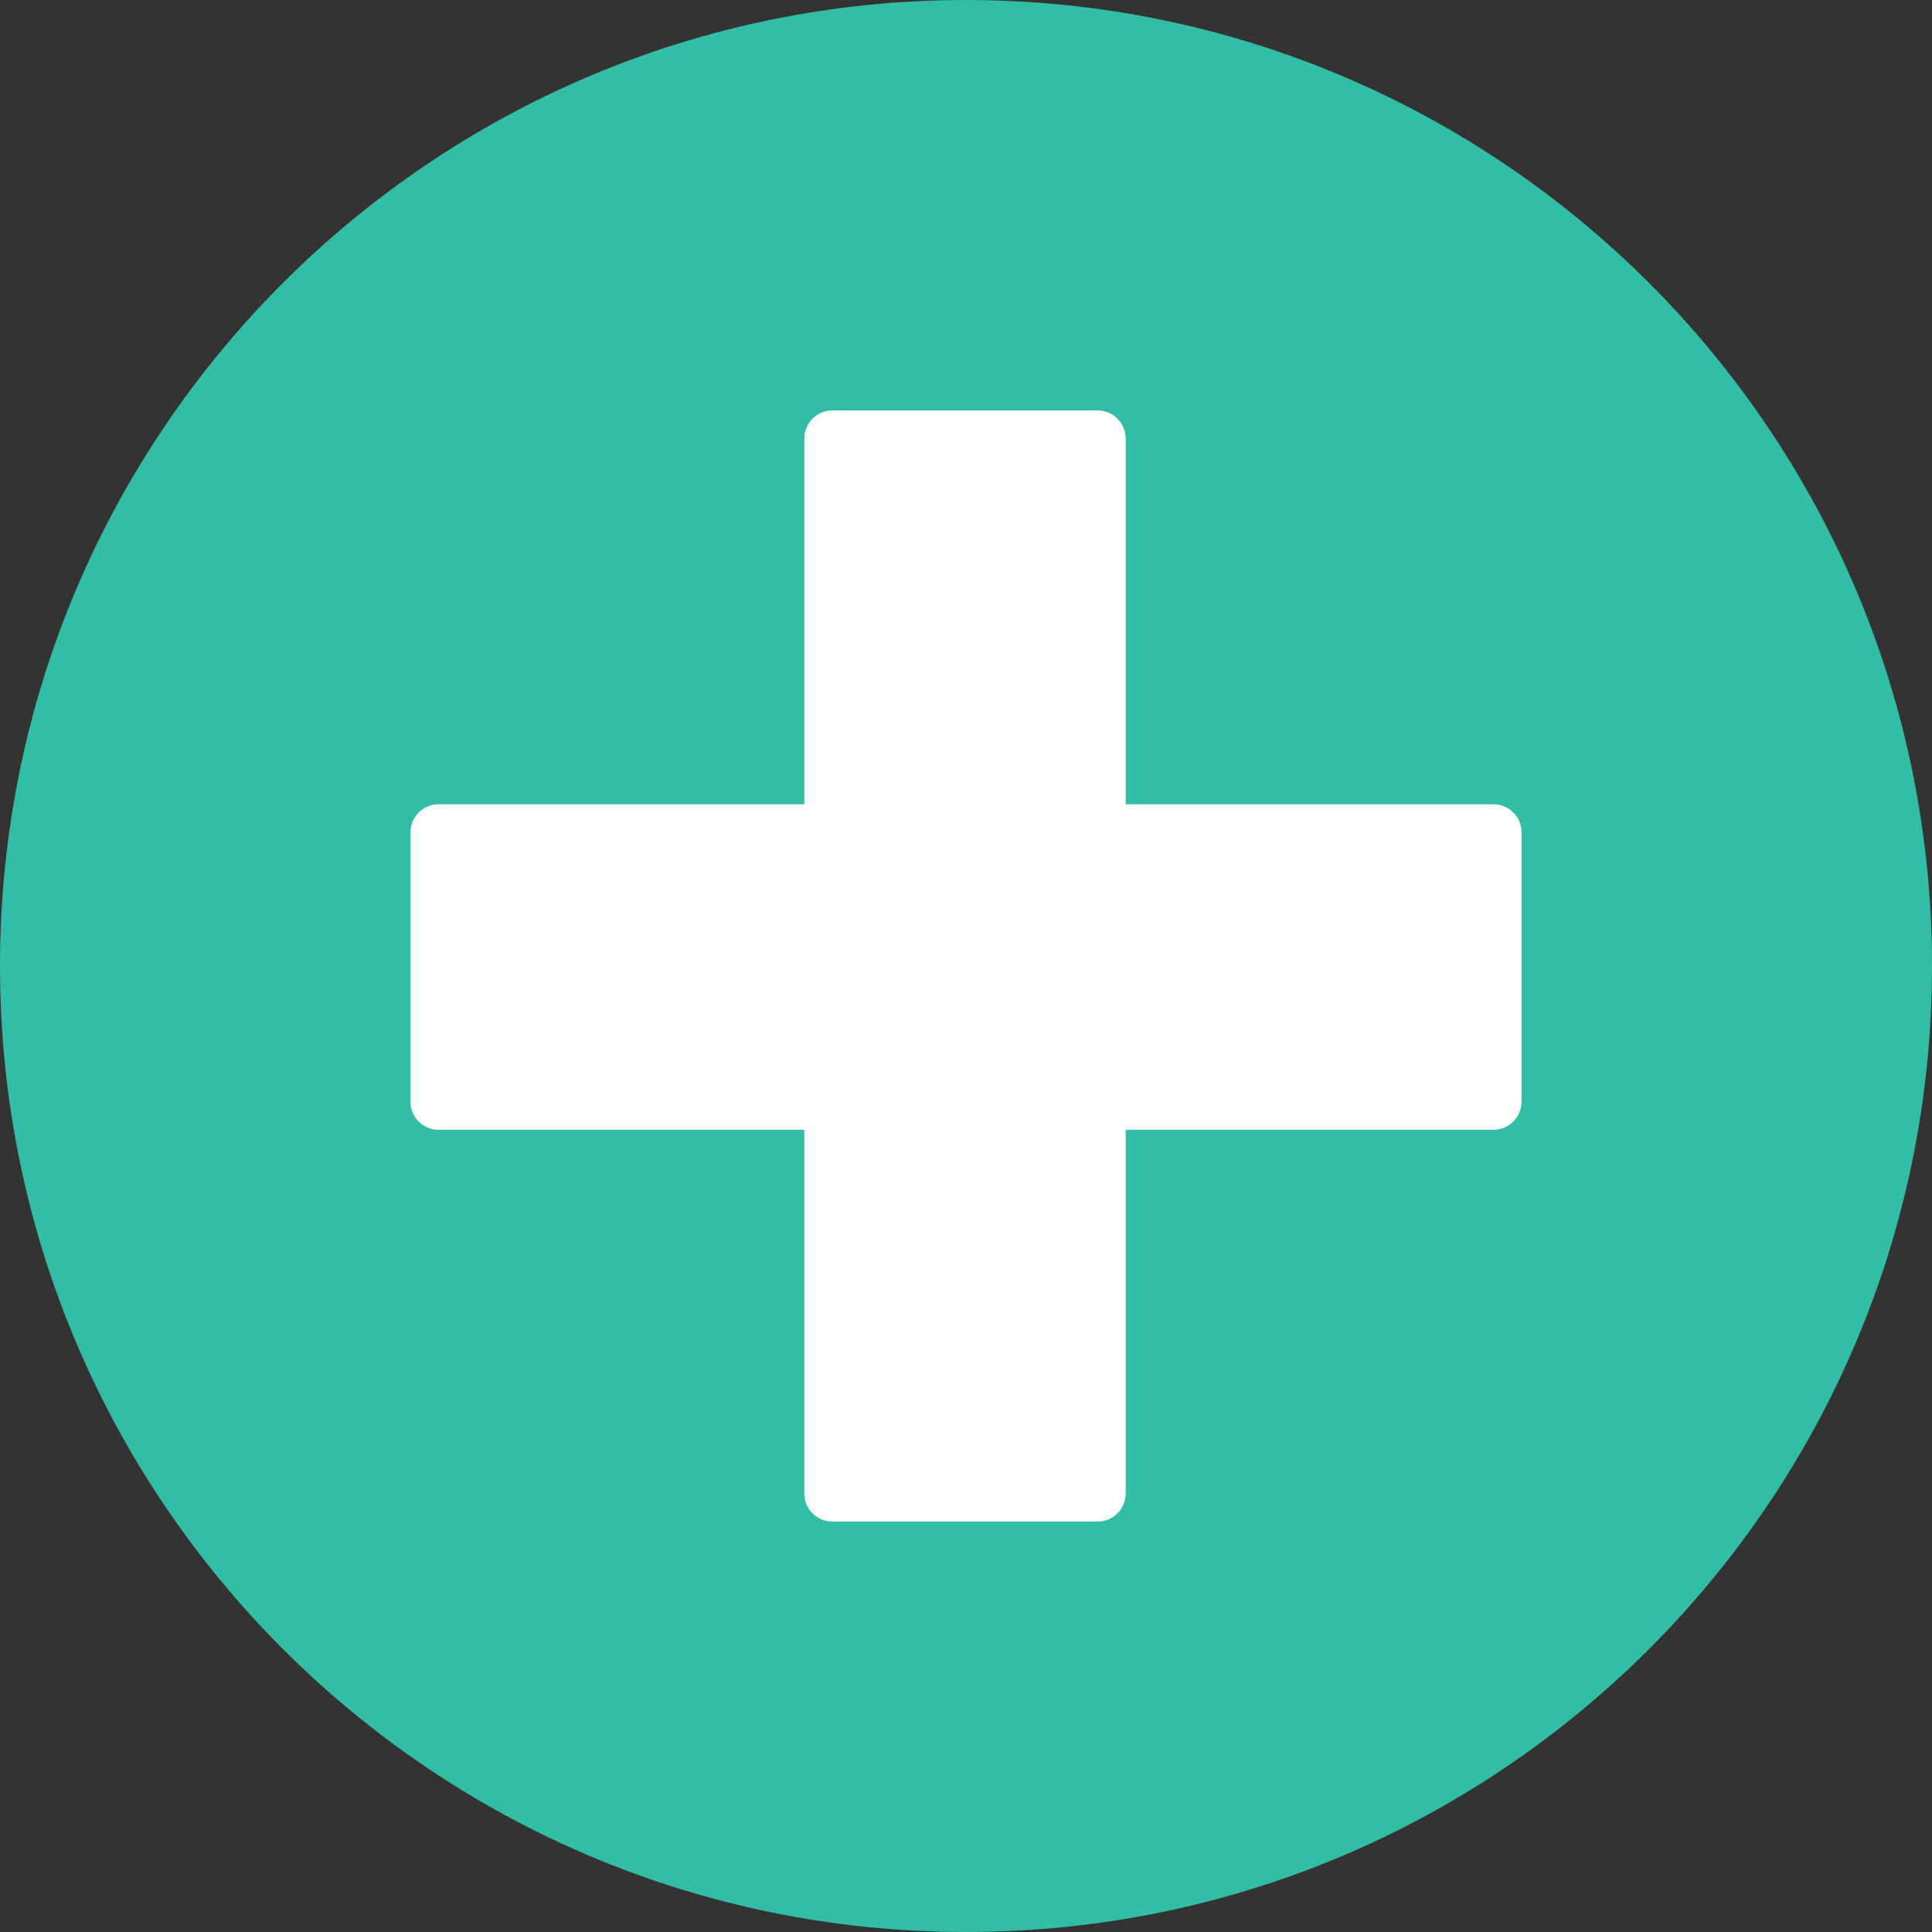
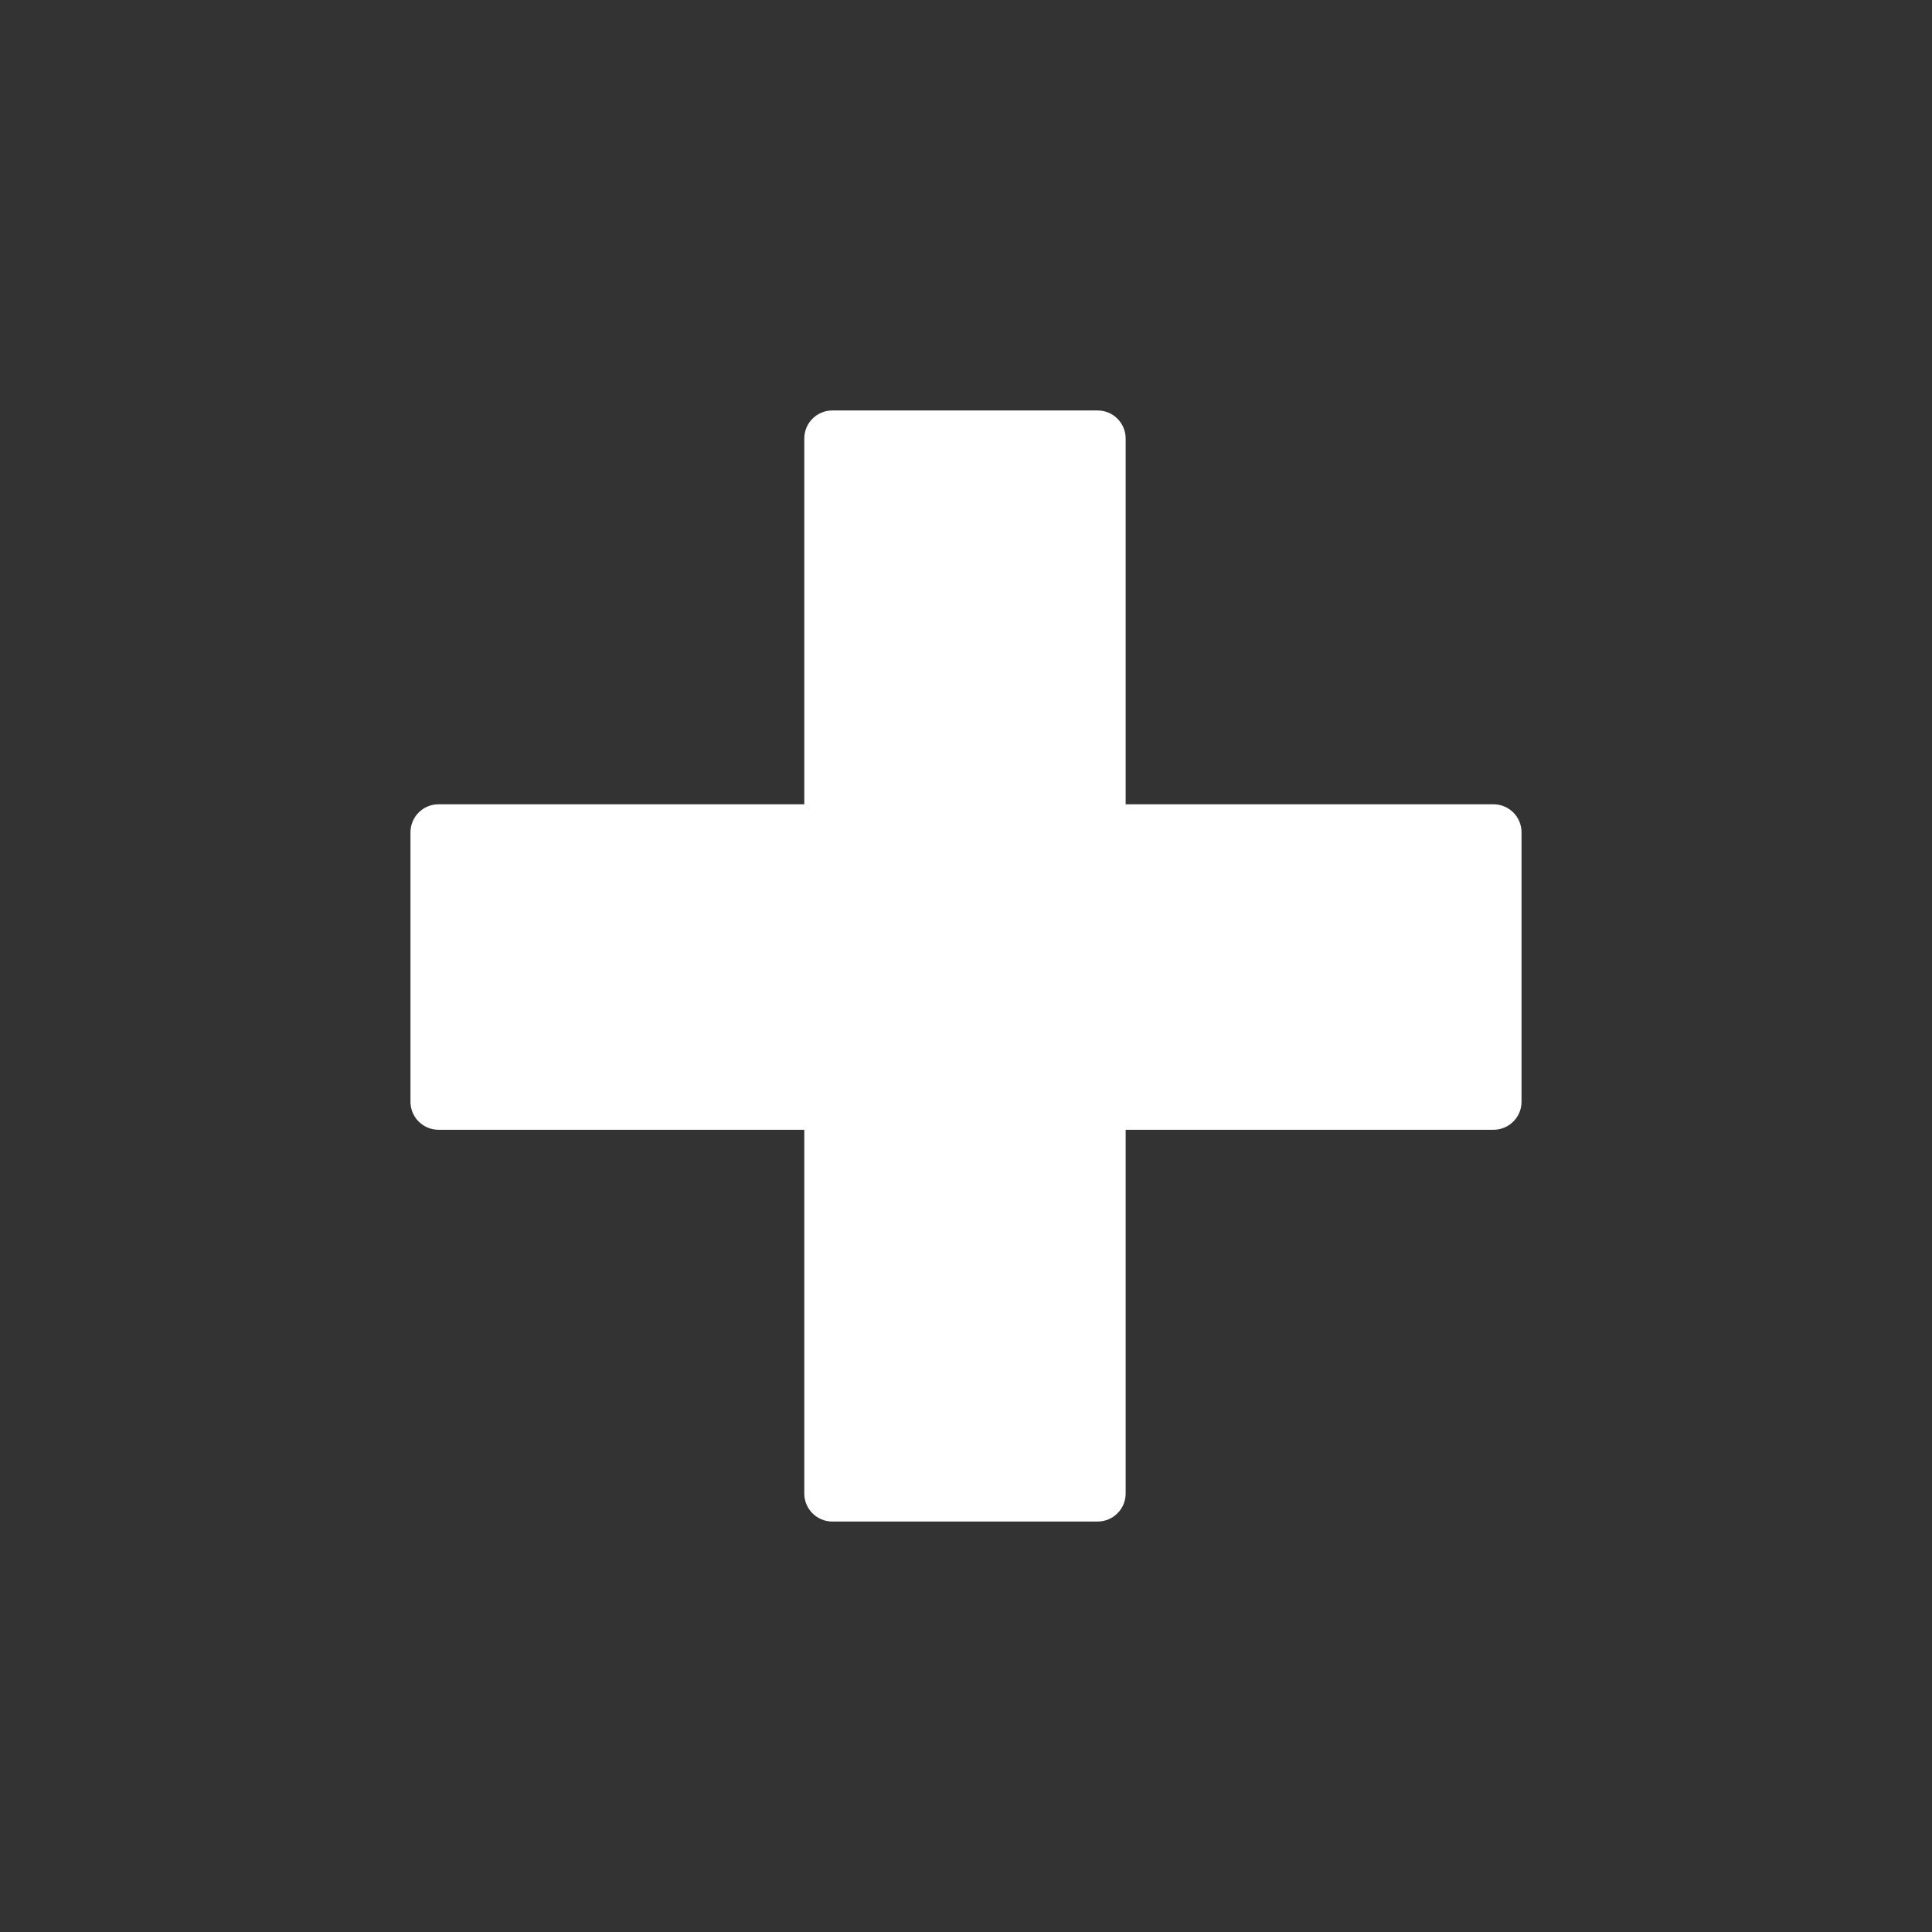
<svg xmlns="http://www.w3.org/2000/svg" enable-background="new 0 0 496.158 496.158" viewBox="0 0 496.158 496.158">
  <rect x="0" y="0" width="496.158" height="496.158" fill="#333333" stroke="none" />
-   <path d="m0 248.085c0-137.022 111.069-248.082 248.075-248.082 137.013 0 248.083 111.061 248.083 248.082 0 137.002-111.07 248.07-248.083 248.07-137.006 0-248.075-111.068-248.075-248.07z" fill="#32bea6" />
  <path d="m383.546 206.55h-94.466v-93.938c0-3.976-3.224-7.199-7.201-7.199h-68.129c-3.977 0-7.2 3.224-7.2 7.199v93.938h-93.937c-3.977 0-7.2 3.225-7.2 7.2v69.187c0 3.976 3.224 7.199 7.2 7.199h93.937v93.41c0 3.976 3.224 7.199 7.2 7.199h68.129c3.978 0 7.201-3.224 7.201-7.199v-93.41h94.466c3.976 0 7.199-3.224 7.199-7.199v-69.187c0-3.976-3.224-7.2-7.199-7.2z" fill="#fff" />
</svg>